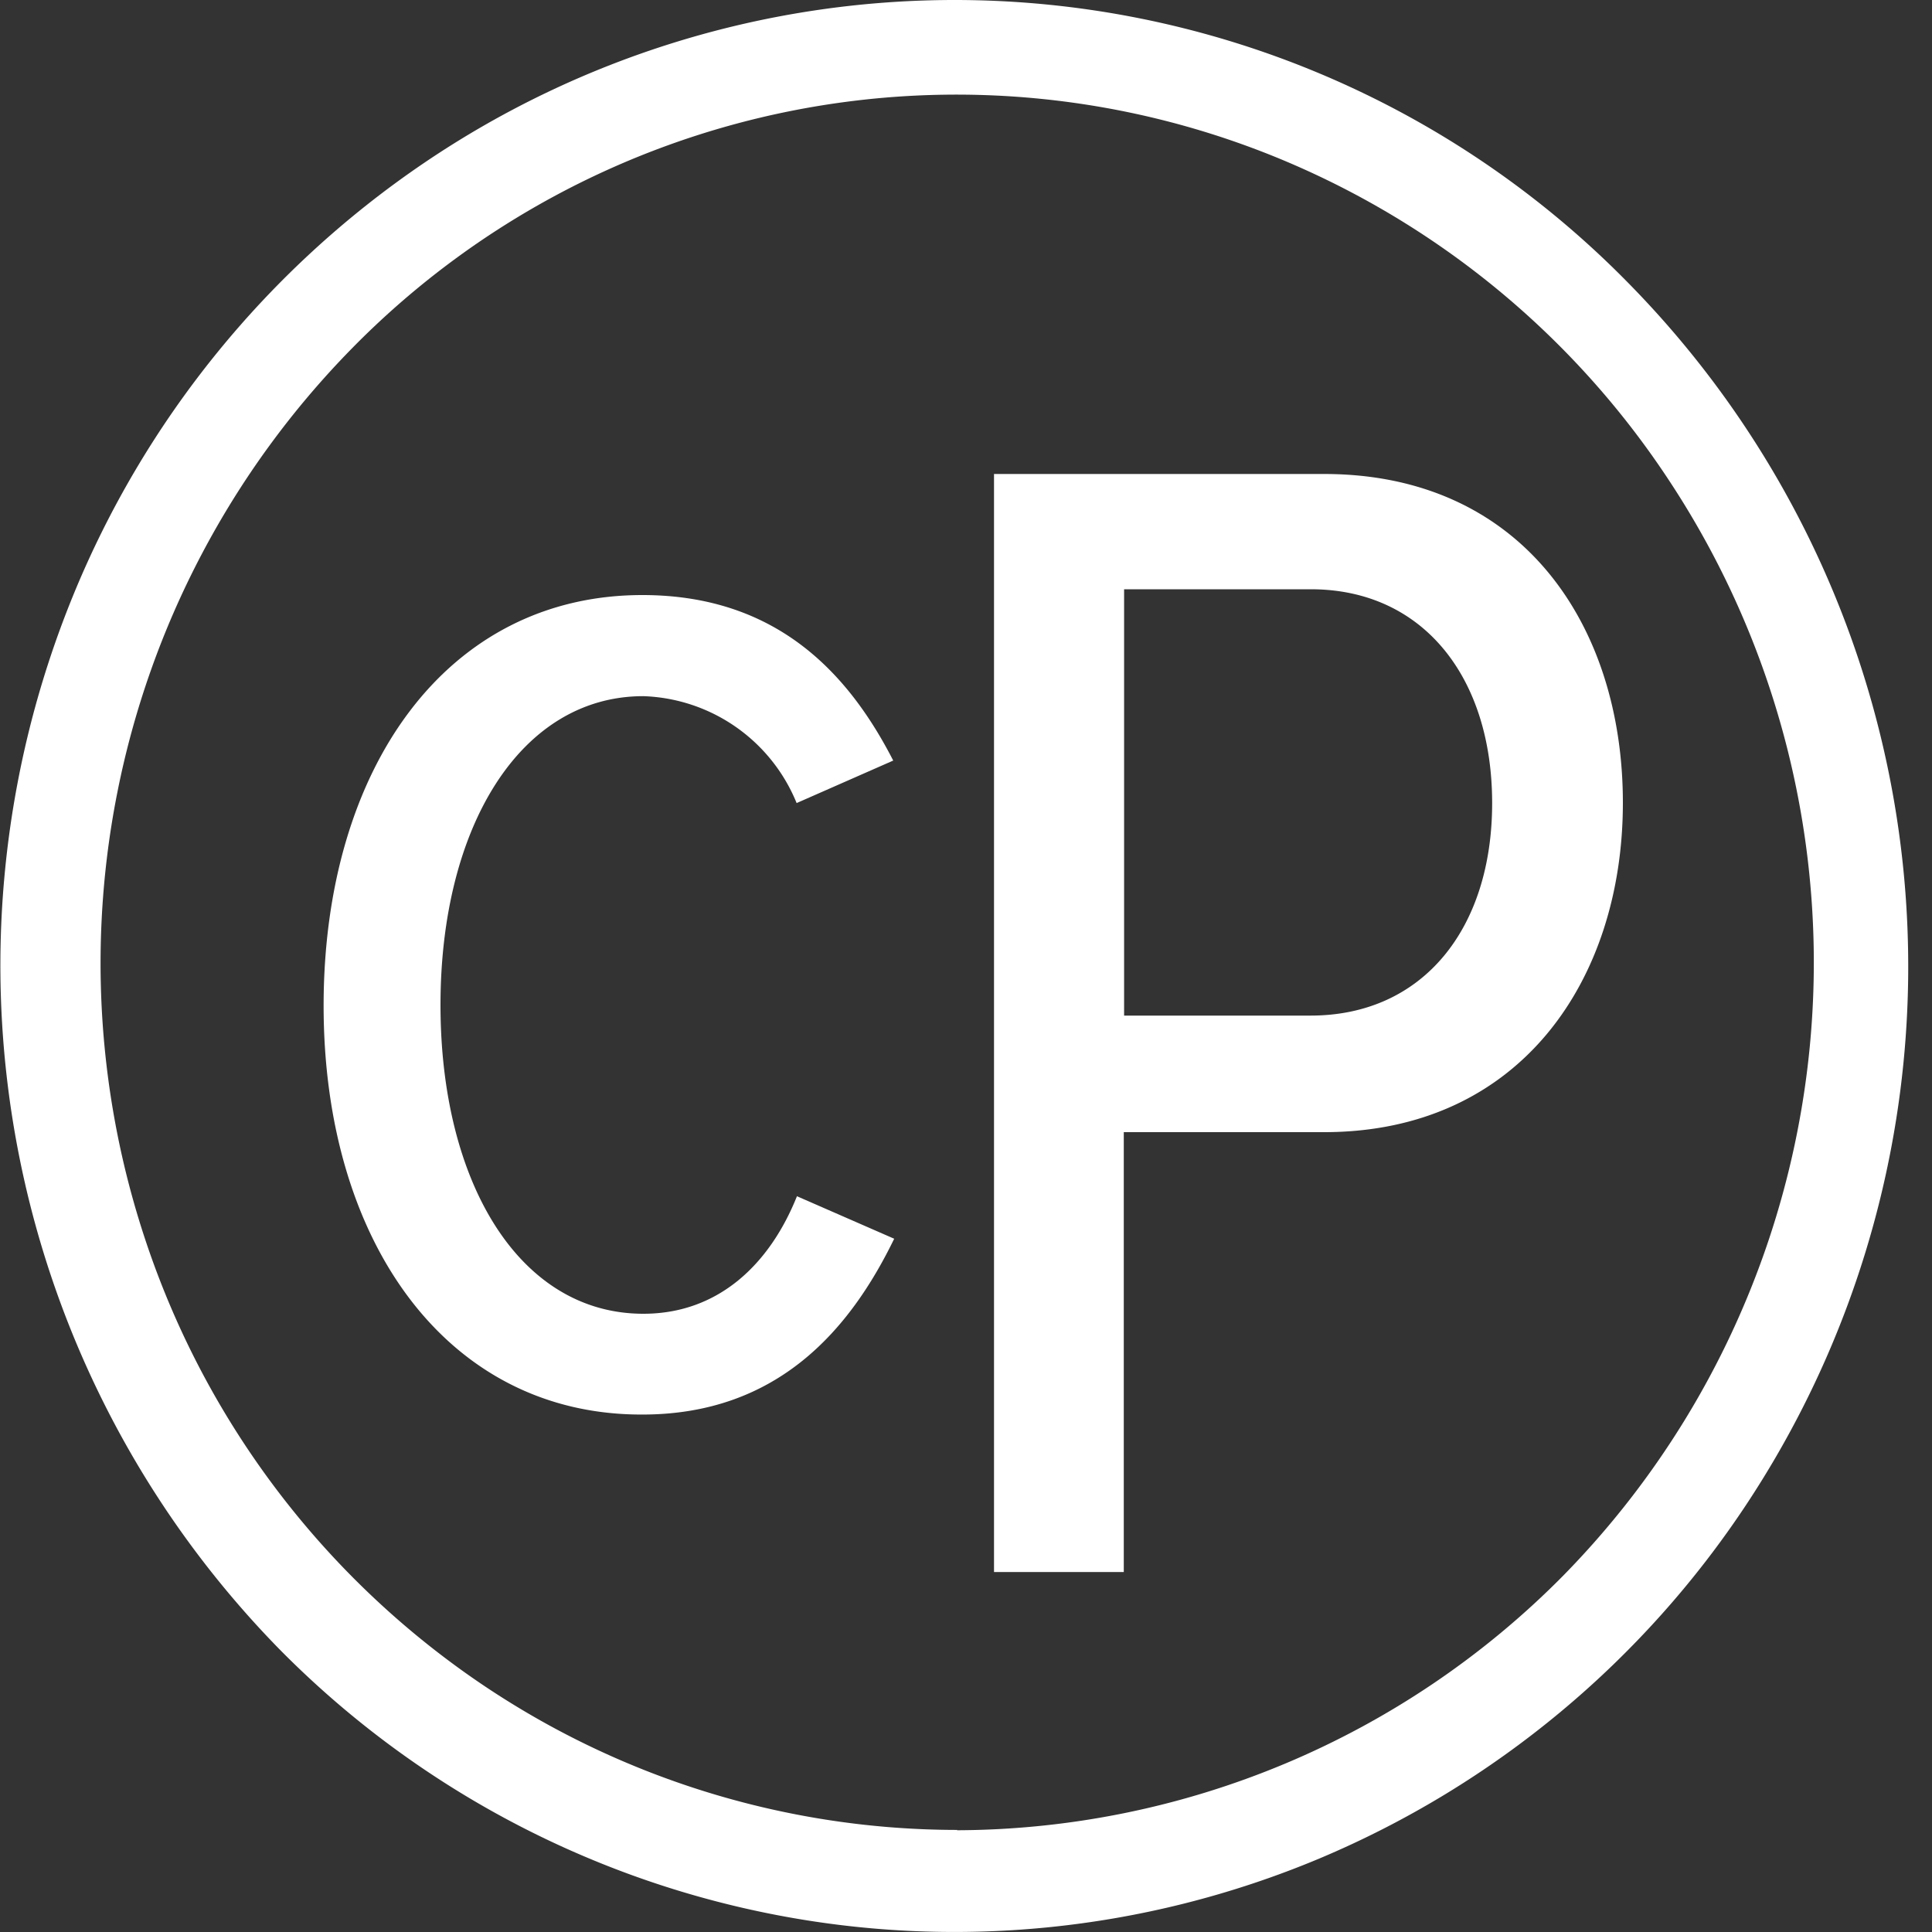
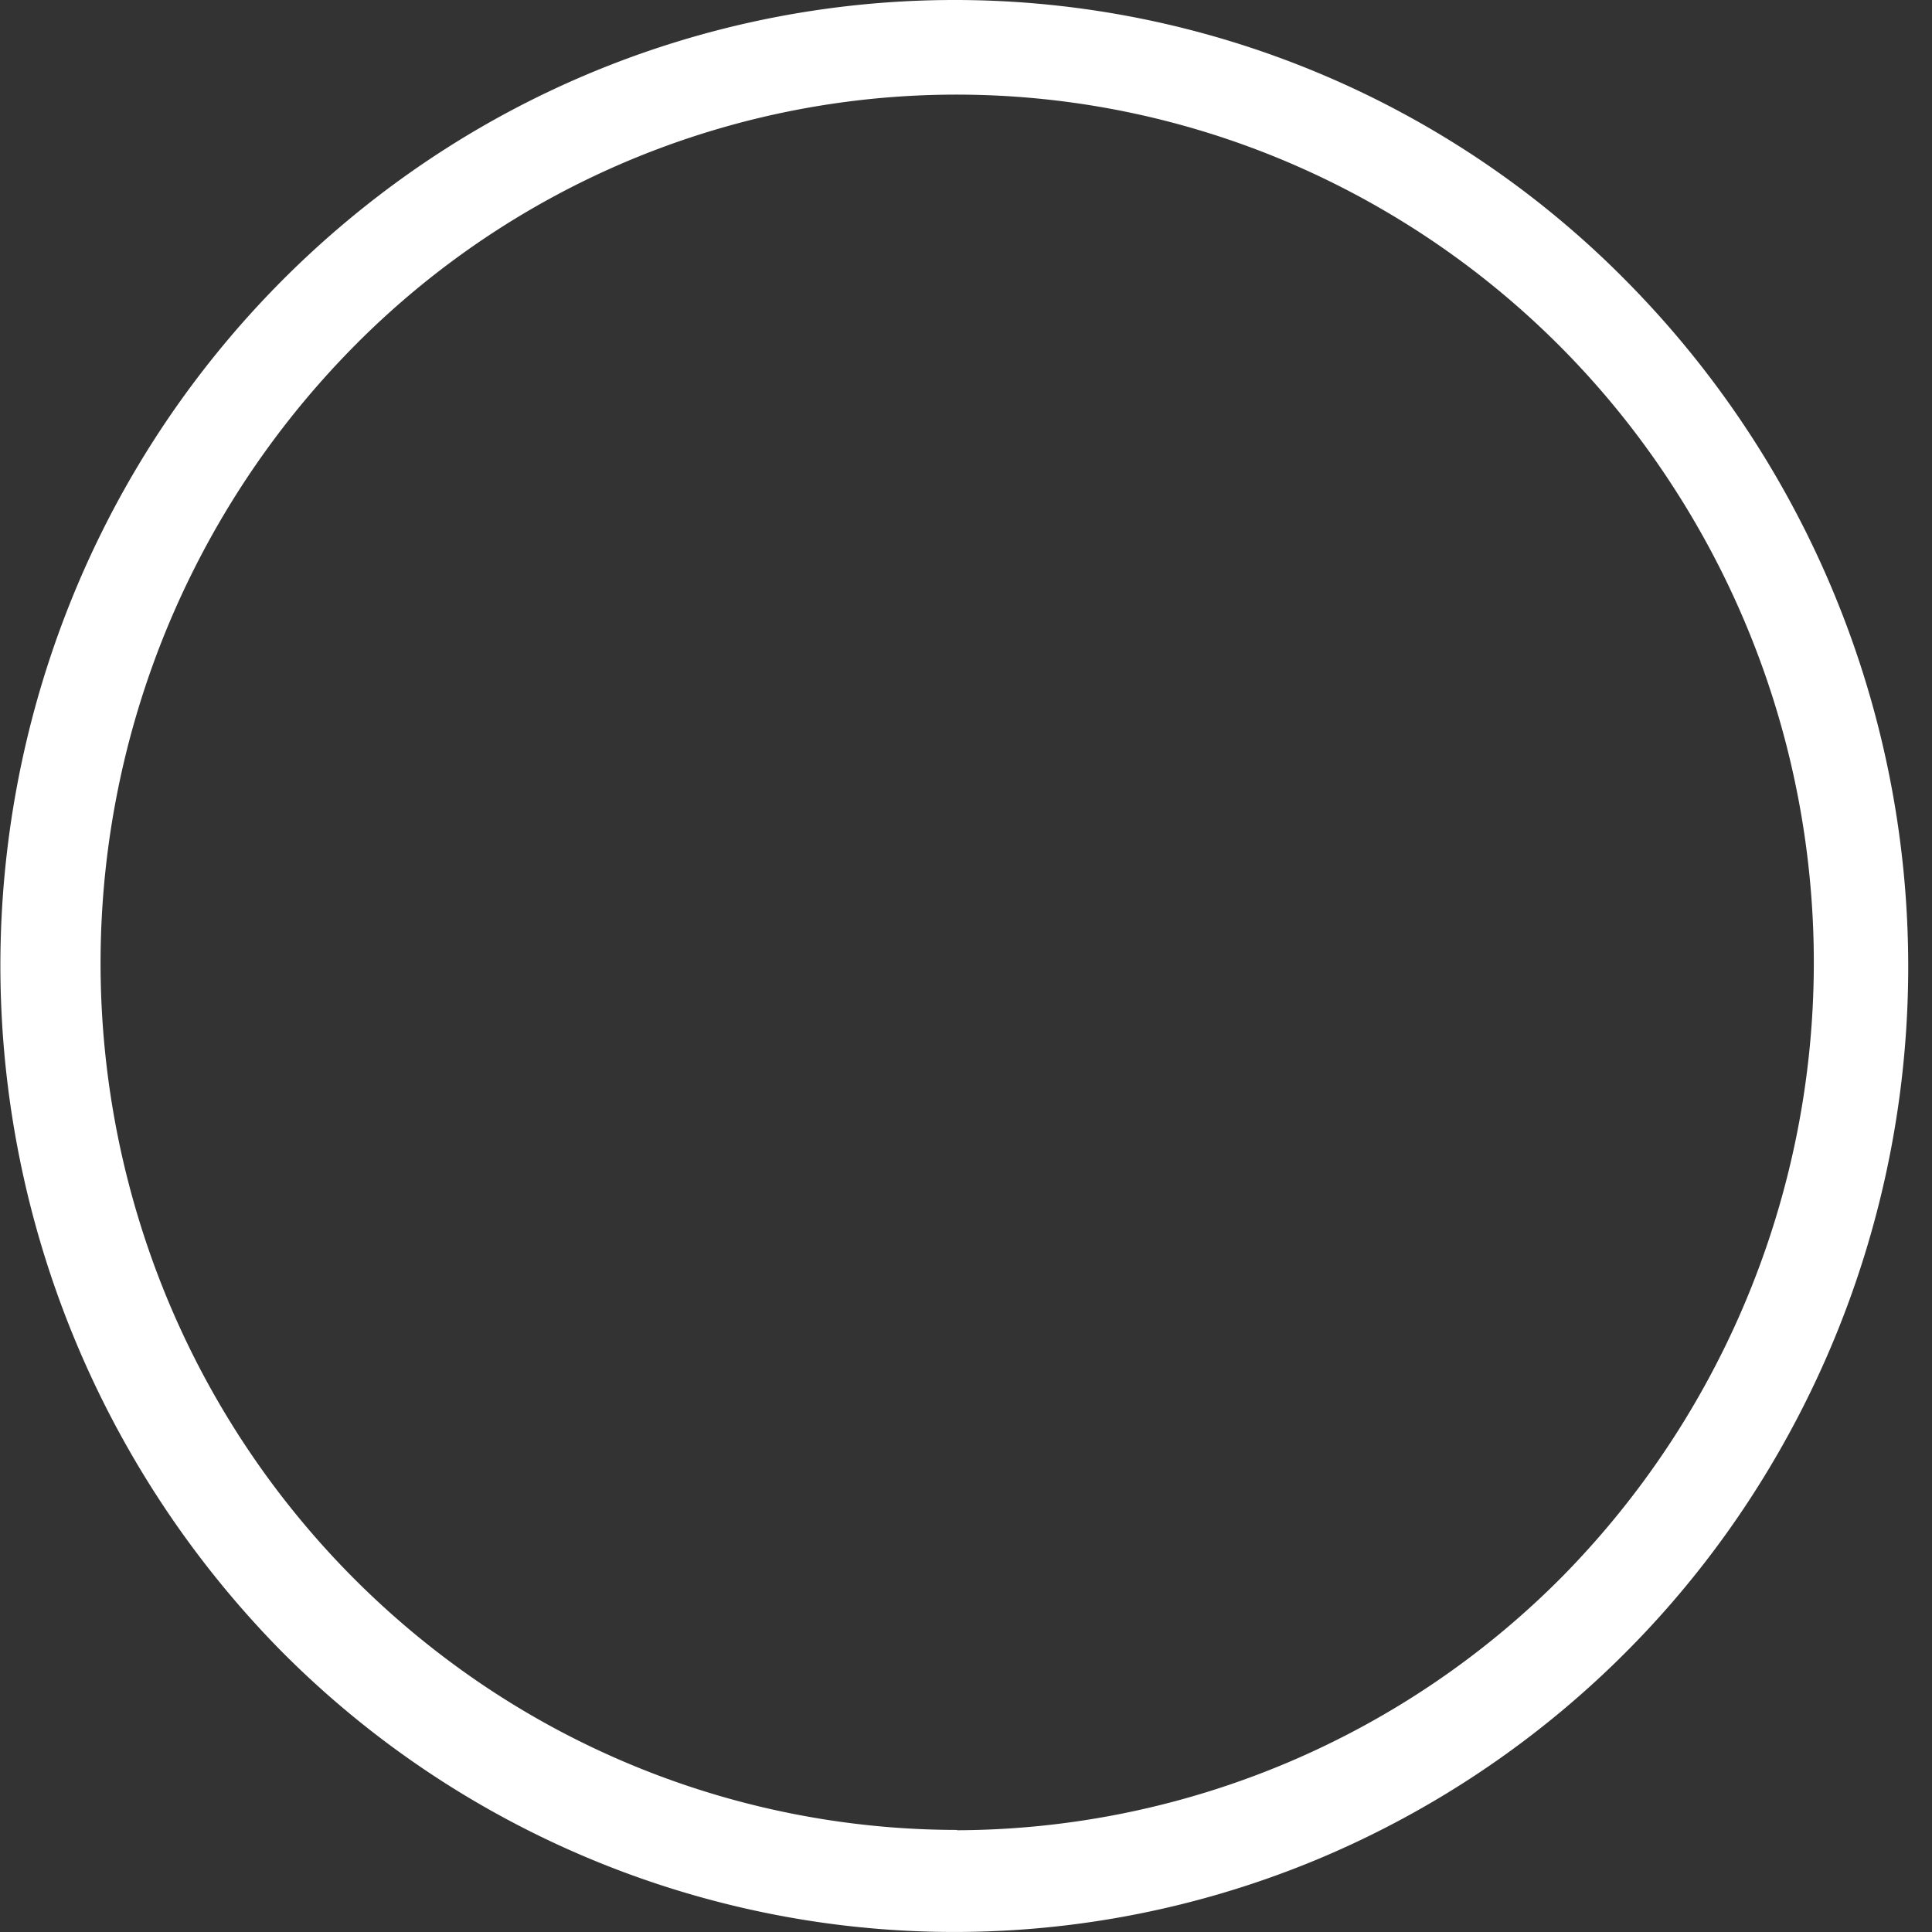
<svg xmlns="http://www.w3.org/2000/svg" width="60" height="60" fill="none">
  <rect width="100%" height="100%" fill="#333333" stroke="none" />
  <g fill="#fff" clip-path="url(#a)">
-     <path d="M10.05 31.24c0-7.38 3.82-12.76 9.9-12.76 4.2 0 6.42 2.47 7.79 5.14l-3 1.32a5.33 5.33 0 0 0-4.76-3.32c-3.82 0-6.3 4.06-6.3 9.59 0 5.52 2.45 9.59 6.3 9.59 2.34 0 3.93-1.55 4.77-3.65l3.02 1.32c-1.36 2.8-3.6 5.46-7.82 5.46-6.03.02-9.9-5.32-9.9-12.7Zm20.82-16.52h10.25c6.15 0 9.28 4.7 9.28 10.21 0 5.51-3.2 10.23-9.28 10.23H34.9v13.66h-4.03v-34.1Zm9.84 3.58h-5.8v13.24h5.79c3.49 0 5.64-2.7 5.64-6.6 0-3.91-2.15-6.64-5.63-6.64Z" />
    <path d="M29.63 0a29.37 29.37 0 0 0-16.46 5.06A29.92 29.92 0 0 0 2.26 18.52a30.35 30.35 0 0 0 6.42 32.7 29.52 29.52 0 0 0 15.17 8.2c5.74 1.16 11.7.57 17.12-1.7a29.71 29.71 0 0 0 13.3-11.05 30.27 30.27 0 0 0-3.7-37.88A29.3 29.3 0 0 0 29.63 0Zm.1 56.83a26.4 26.4 0 0 1-14.79-4.54 26.87 26.87 0 0 1-9.8-12.09 27.25 27.25 0 0 1 5.77-29.36 26.3 26.3 0 0 1 29-5.84 26.68 26.68 0 0 1 11.93 9.93 27.18 27.18 0 0 1-3.3 34.01 26.59 26.59 0 0 1-18.82 7.9Z" />
  </g>
  <defs>
    <clipPath id="a">
      <path fill="#fff" d="M0 0h60v60H0z" />
    </clipPath>
  </defs>
</svg>